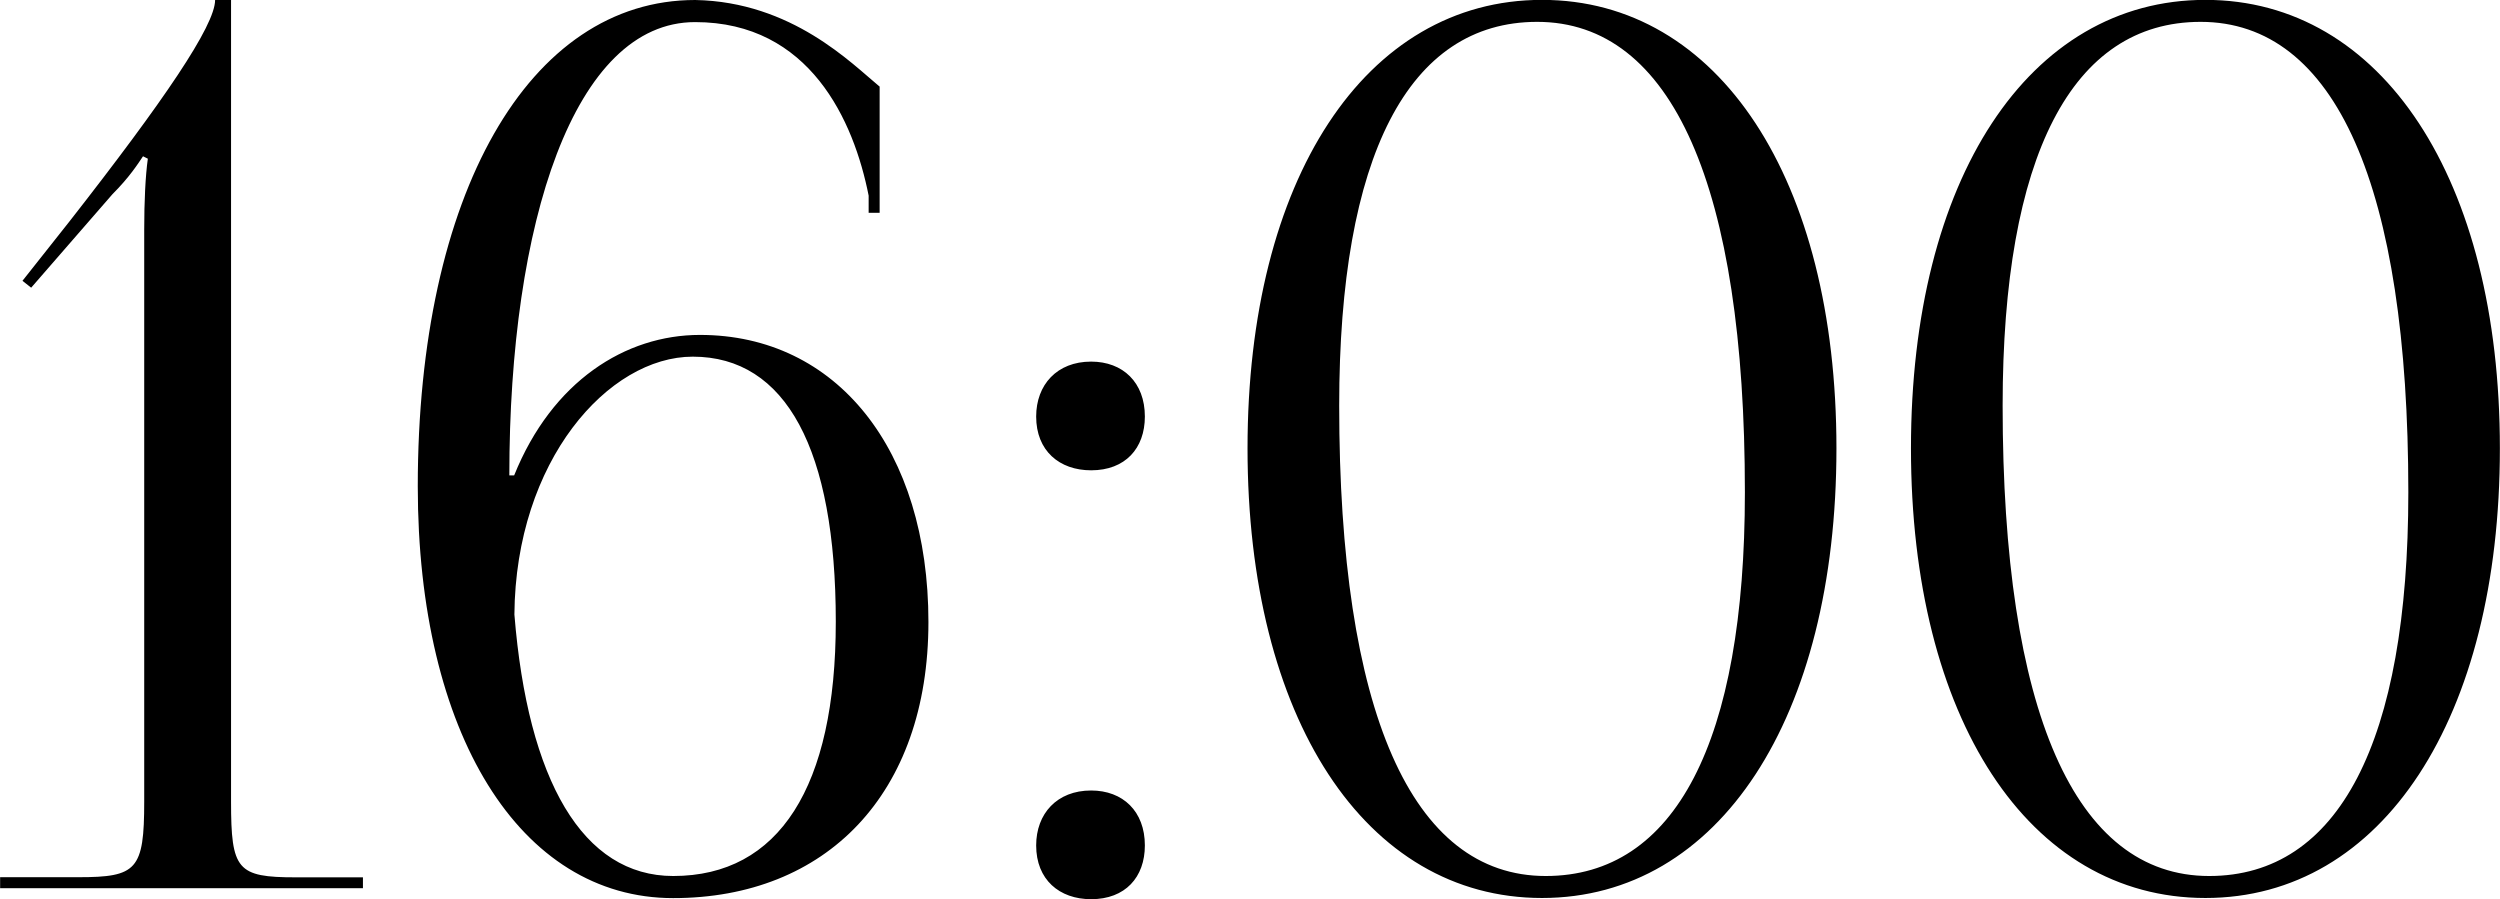
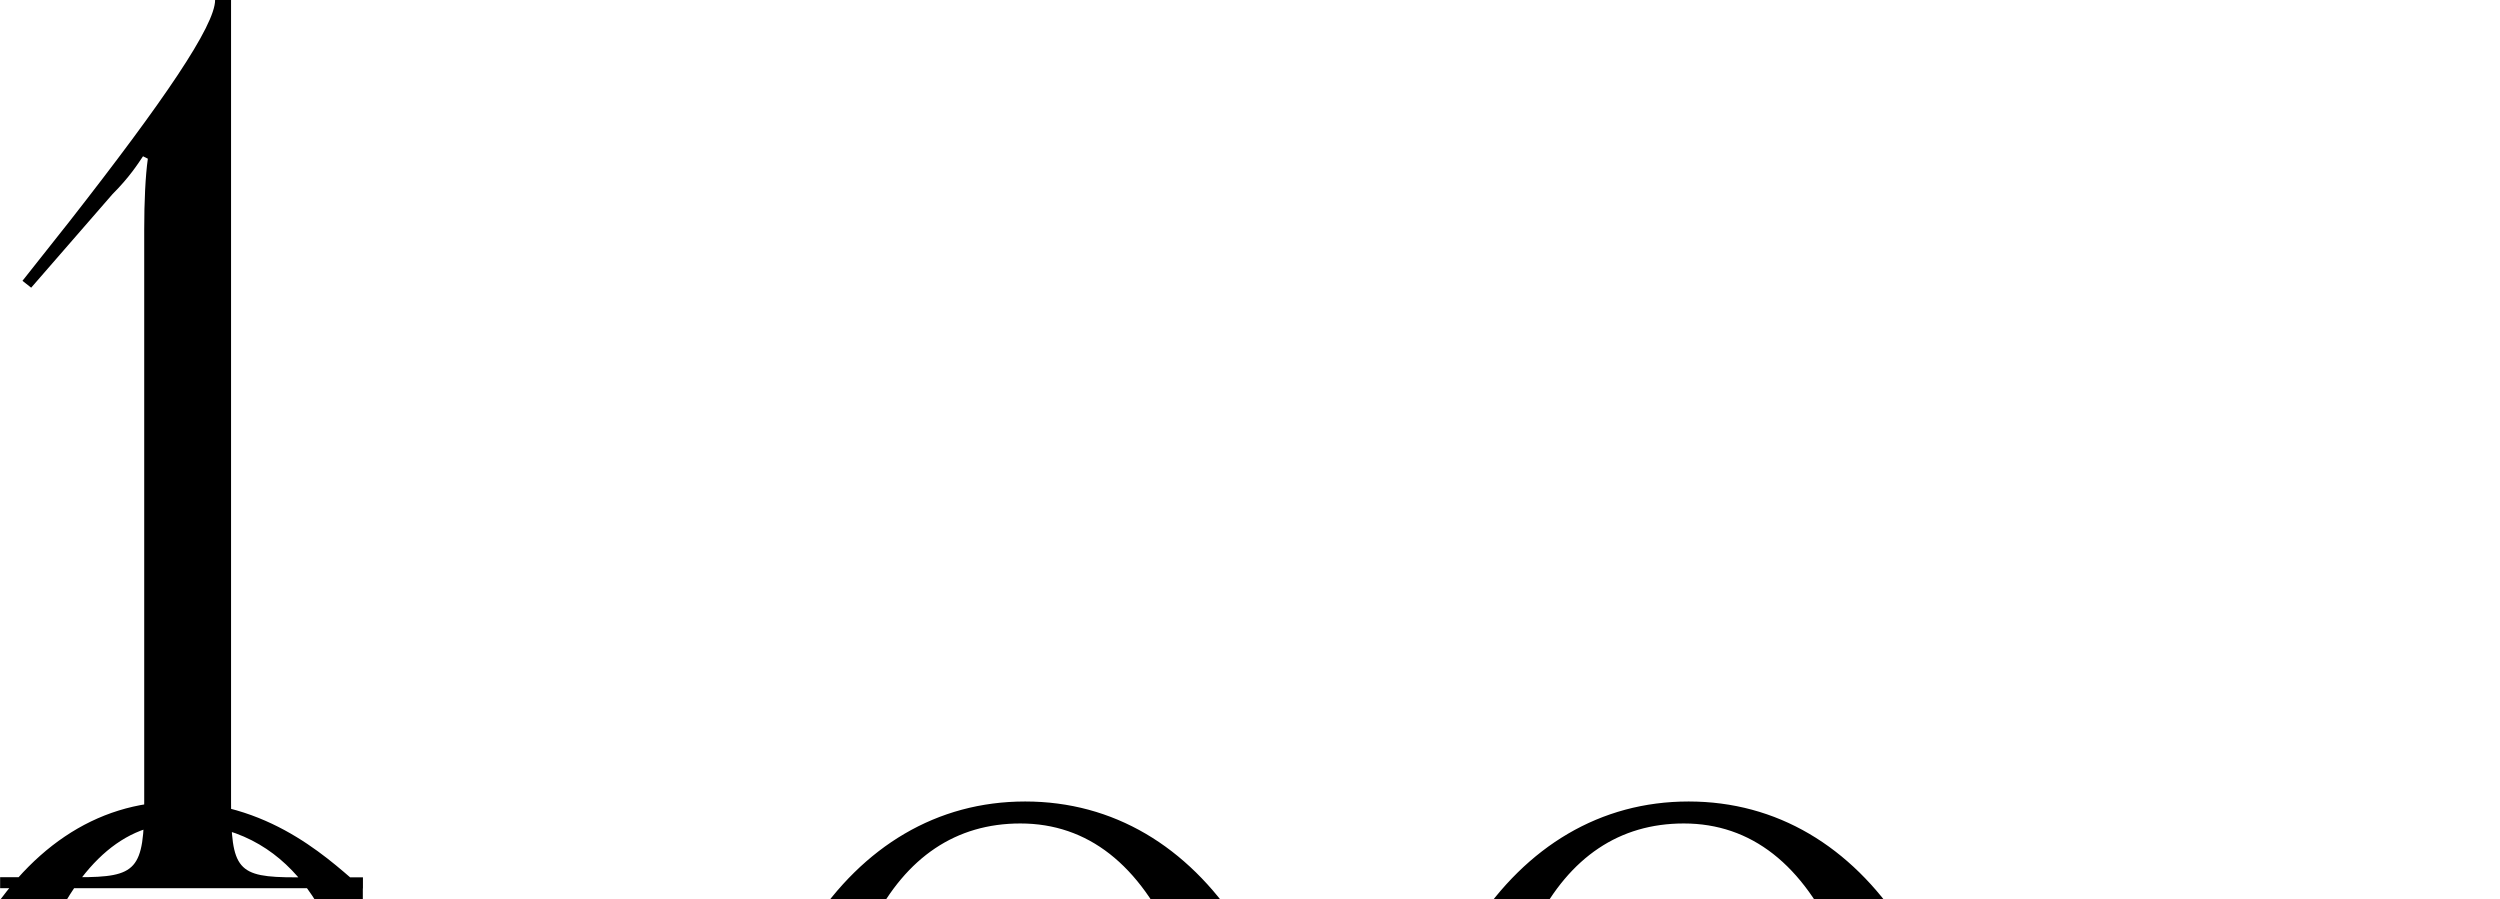
<svg xmlns="http://www.w3.org/2000/svg" xml:space="preserve" width="56.893mm" height="20.466mm" version="1.1" style="shape-rendering:geometricPrecision; text-rendering:geometricPrecision; image-rendering:optimizeQuality; fill-rule:evenodd; clip-rule:evenodd" viewBox="0 0 206.99 74.46">
  <defs>
    <style type="text/css"> .fil0 {fill:black;fill-rule:nonzero} </style>
  </defs>
  <g id="Слой_x0020_1">
-     <path class="fil0" d="M30.05 73.55l0 -0.91 -5.56 0c-4.86,0 -5.36,-0.61 -5.36,-6.27l0 -66.37 -1.32 0c0,2.12 -4.25,8.35 -12.04,18.31l-3.91 4.94 0.72 0.57 6.73 -7.74c1.42,-1.42 2.12,-2.53 2.53,-3.14l0.4 0.2c-0.2,1.42 -0.3,3.54 -0.3,5.87l0 47.35c0,5.67 -0.61,6.27 -5.46,6.27l-6.47 0 0 0.91 30.05 0zm42.79 -66.37c-2.33,-1.92 -7.27,-7.03 -15.28,-7.18 -13.79,0 -22.97,16.1 -22.97,40.27 0,20.45 8.45,34.09 21.14,34.09 12.65,0 21.14,-8.6 21.14,-22.86 0,-14.27 -7.59,-23.77 -18.92,-23.77 -6.17,0 -12.24,3.84 -15.38,11.63l-0.4 0c0,-20.94 5.36,-37.53 15.38,-37.53 9.51,0 13.15,8.19 14.37,14.37l0 1.42 0.91 0 0 -10.42zm-3.64 44.31c0,13.67 -4.7,21.04 -13.46,21.04 -7.49,0 -12.04,-7.89 -13.15,-21.65 0.1,-12.75 7.79,-21.35 14.77,-21.35 7.71,0 11.84,7.67 11.84,21.95zm21.14 13.96c-2.83,0 -4.55,1.92 -4.55,4.55 0,2.83 1.92,4.45 4.55,4.45 2.83,0 4.45,-1.82 4.45,-4.45 0,-2.83 -1.82,-4.55 -4.45,-4.55zm0 -35.51c-2.83,0 -4.55,1.92 -4.55,4.55 0,2.83 1.92,4.45 4.55,4.45 2.83,0 4.45,-1.82 4.45,-4.45 0,-2.83 -1.82,-4.55 -4.45,-4.55zm36.93 -28.13c11.18,0 17.2,13.62 17.2,38.95 0,20.66 -5.77,31.77 -16.49,31.77 -11.11,0 -17.1,-13.62 -17.1,-38.95 0,-20.66 5.73,-31.77 16.39,-31.77zm0.4 -1.82c-14.64,0 -24.38,14.86 -24.38,37.13 0,22.34 9.75,37.23 24.38,37.23 14.64,0 24.38,-14.89 24.38,-37.23 0,-22.27 -9.75,-37.13 -24.38,-37.13zm54.53 1.82c11.18,0 17.2,13.62 17.2,38.95 0,20.66 -5.77,31.77 -16.49,31.77 -11.11,0 -17.1,-13.62 -17.1,-38.95 0,-20.66 5.73,-31.77 16.39,-31.77zm0.4 -1.82c-14.64,0 -24.38,14.86 -24.38,37.13 0,22.34 9.75,37.23 24.38,37.23 14.64,0 24.38,-14.89 24.38,-37.23 0,-22.27 -9.75,-37.13 -24.38,-37.13z" />
+     <path class="fil0" d="M30.05 73.55l0 -0.91 -5.56 0c-4.86,0 -5.36,-0.61 -5.36,-6.27l0 -66.37 -1.32 0c0,2.12 -4.25,8.35 -12.04,18.31l-3.91 4.94 0.72 0.57 6.73 -7.74c1.42,-1.42 2.12,-2.53 2.53,-3.14l0.4 0.2c-0.2,1.42 -0.3,3.54 -0.3,5.87l0 47.35c0,5.67 -0.61,6.27 -5.46,6.27l-6.47 0 0 0.91 30.05 0zc-2.33,-1.92 -7.27,-7.03 -15.28,-7.18 -13.79,0 -22.97,16.1 -22.97,40.27 0,20.45 8.45,34.09 21.14,34.09 12.65,0 21.14,-8.6 21.14,-22.86 0,-14.27 -7.59,-23.77 -18.92,-23.77 -6.17,0 -12.24,3.84 -15.38,11.63l-0.4 0c0,-20.94 5.36,-37.53 15.38,-37.53 9.51,0 13.15,8.19 14.37,14.37l0 1.42 0.91 0 0 -10.42zm-3.64 44.31c0,13.67 -4.7,21.04 -13.46,21.04 -7.49,0 -12.04,-7.89 -13.15,-21.65 0.1,-12.75 7.79,-21.35 14.77,-21.35 7.71,0 11.84,7.67 11.84,21.95zm21.14 13.96c-2.83,0 -4.55,1.92 -4.55,4.55 0,2.83 1.92,4.45 4.55,4.45 2.83,0 4.45,-1.82 4.45,-4.45 0,-2.83 -1.82,-4.55 -4.45,-4.55zm0 -35.51c-2.83,0 -4.55,1.92 -4.55,4.55 0,2.83 1.92,4.45 4.55,4.45 2.83,0 4.45,-1.82 4.45,-4.45 0,-2.83 -1.82,-4.55 -4.45,-4.55zm36.93 -28.13c11.18,0 17.2,13.62 17.2,38.95 0,20.66 -5.77,31.77 -16.49,31.77 -11.11,0 -17.1,-13.62 -17.1,-38.95 0,-20.66 5.73,-31.77 16.39,-31.77zm0.4 -1.82c-14.64,0 -24.38,14.86 -24.38,37.13 0,22.34 9.75,37.23 24.38,37.23 14.64,0 24.38,-14.89 24.38,-37.23 0,-22.27 -9.75,-37.13 -24.38,-37.13zm54.53 1.82c11.18,0 17.2,13.62 17.2,38.95 0,20.66 -5.77,31.77 -16.49,31.77 -11.11,0 -17.1,-13.62 -17.1,-38.95 0,-20.66 5.73,-31.77 16.39,-31.77zm0.4 -1.82c-14.64,0 -24.38,14.86 -24.38,37.13 0,22.34 9.75,37.23 24.38,37.23 14.64,0 24.38,-14.89 24.38,-37.23 0,-22.27 -9.75,-37.13 -24.38,-37.13z" />
  </g>
</svg>